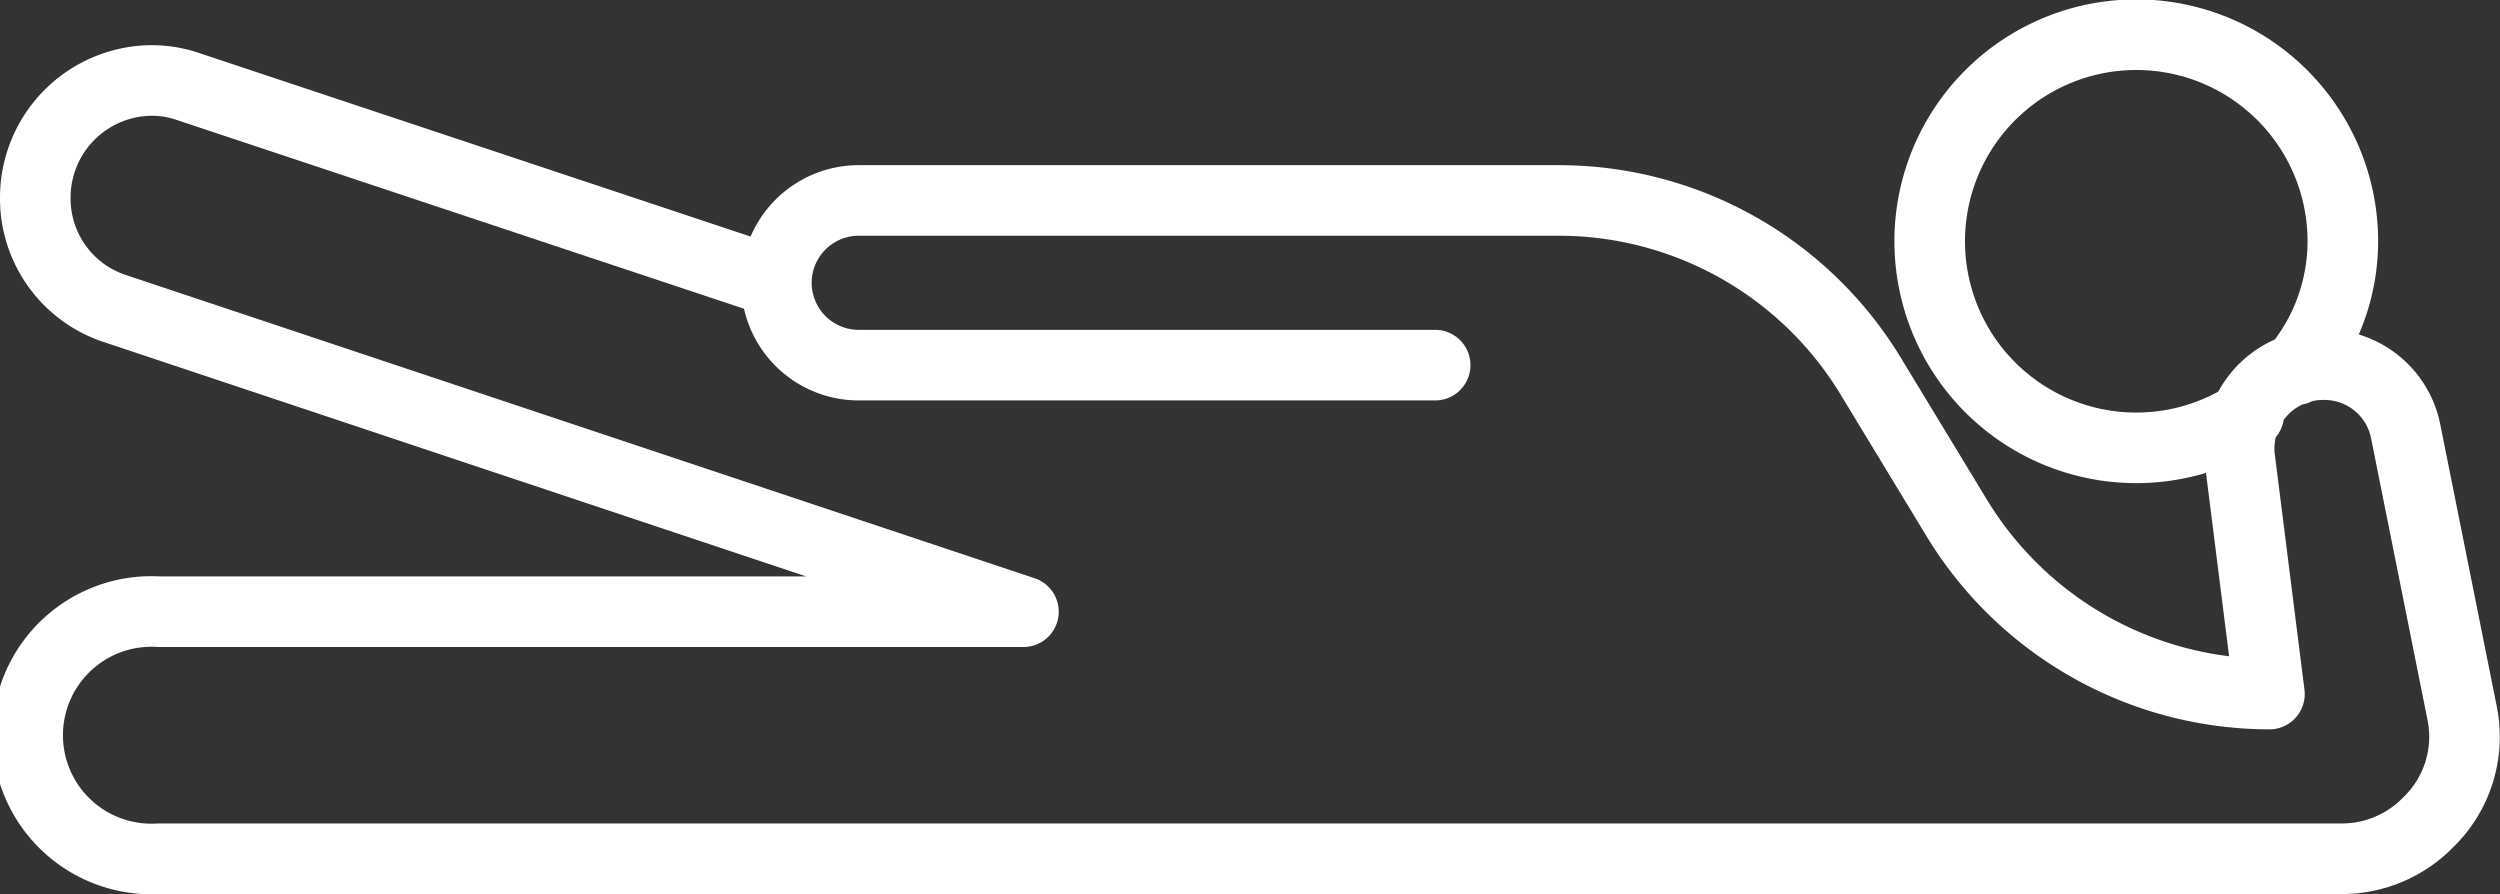
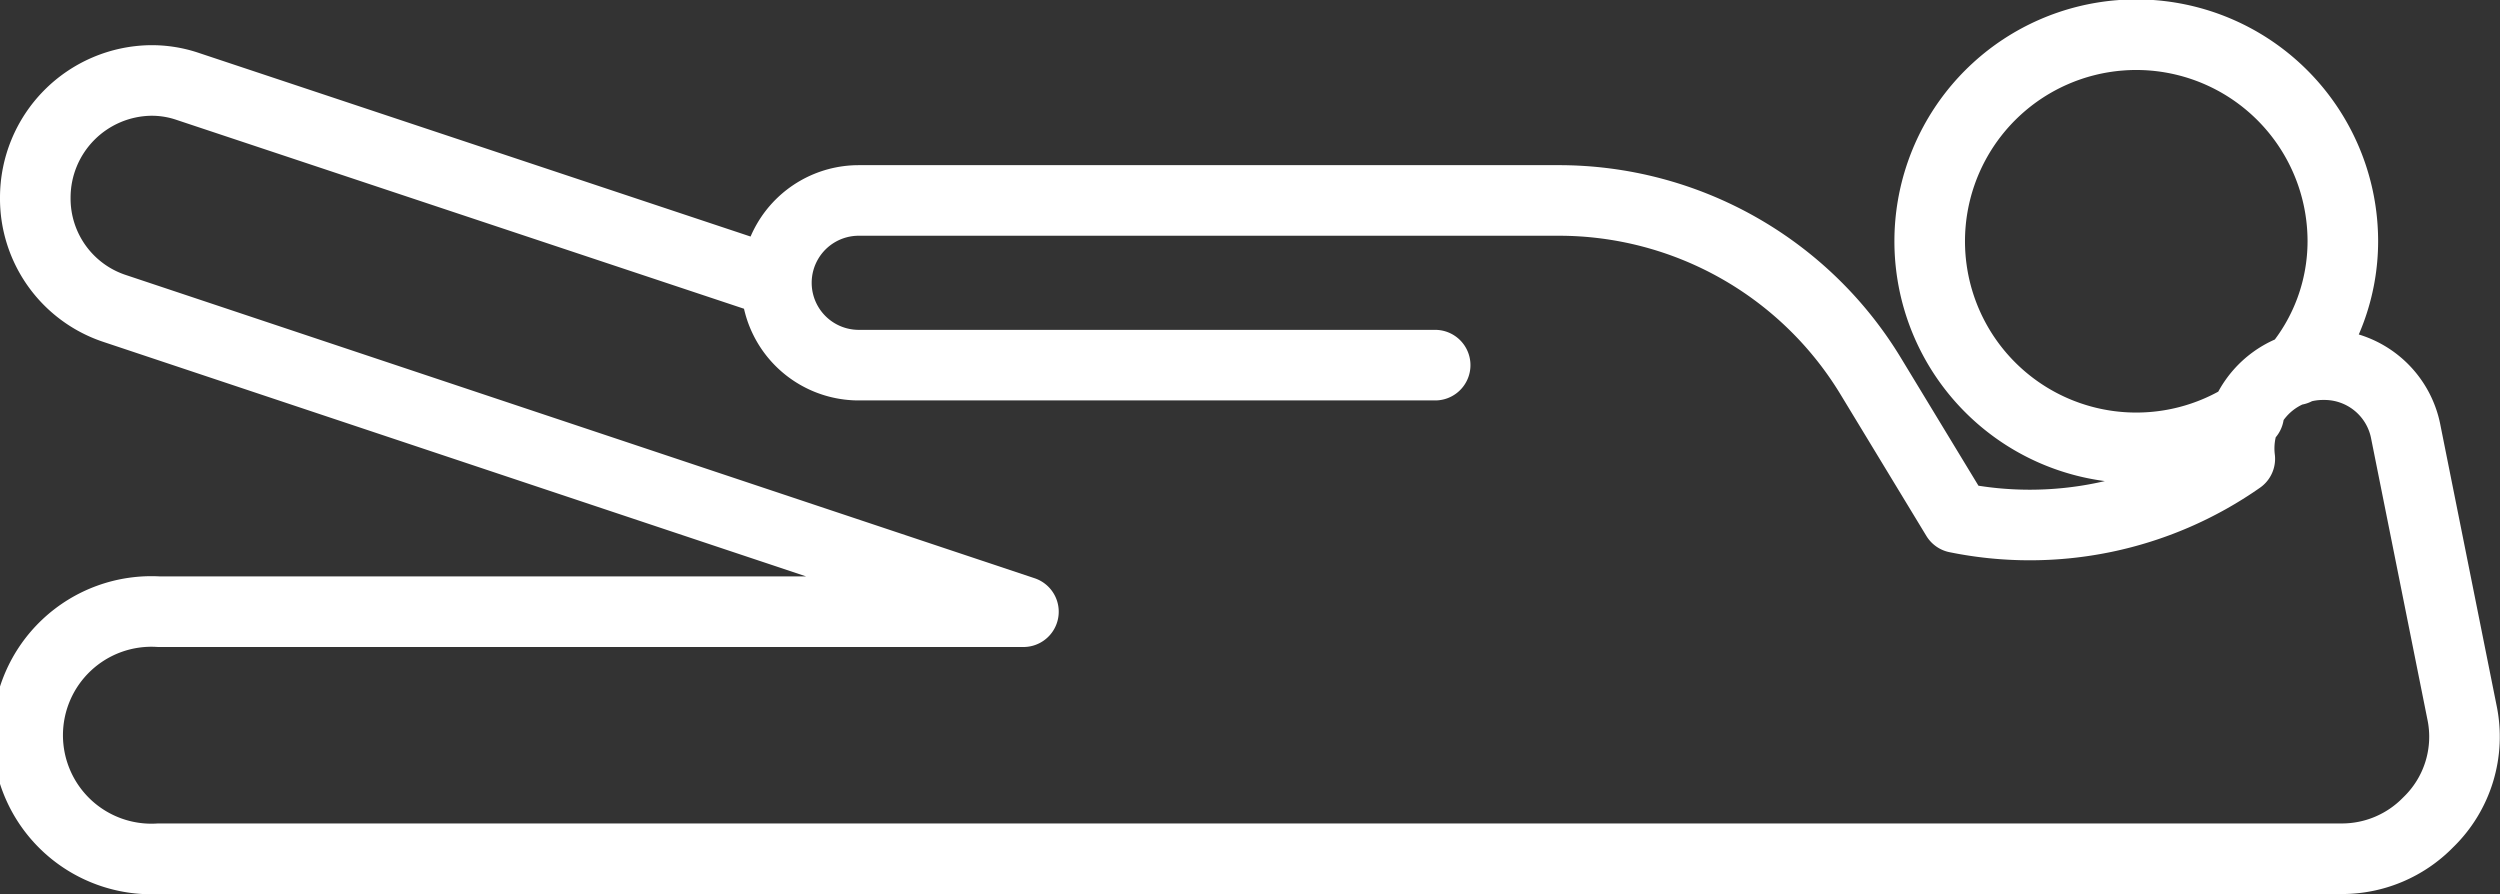
<svg xmlns="http://www.w3.org/2000/svg" viewBox="0 0 53.13 19">
  <rect x="0" y="0" width="53.13" height="19" fill="#333333" stroke="none" />
  <defs>
    <style>.cls-1{fill:none;stroke:#fff;stroke-linecap:round;stroke-linejoin:round;stroke-width:1.5px;}</style>
  </defs>
  <g id="Layer_2" data-name="Layer 2">
    <g id="Layer_1-2" data-name="Layer 1">
-       <path class="cls-1" d="M16.5,6,4,1.84a2.38,2.38,0,0,0-.79-.13A2.49,2.49,0,0,0,.75,4.2a2.46,2.46,0,0,0,1.7,2.36L21.75,13H3.38a2.63,2.63,0,1,0,0,5.25H49.77a2.56,2.56,0,0,0,1.83-.77,2.53,2.53,0,0,0,.72-2.35L51.13,9.19a1.76,1.76,0,0,0-1.75-1.44,1.78,1.78,0,0,0-1.78,2l.63,5A7.78,7.78,0,0,1,41.58,11L39.76,8a7.75,7.75,0,0,0-6.64-3.74H18.25a1.75,1.75,0,0,0,0,3.5H30.5m18.29.1a4.24,4.24,0,0,0,1-2.73,4.39,4.39,0,1,0-2,3.68" />
+       <path class="cls-1" d="M16.5,6,4,1.84a2.38,2.38,0,0,0-.79-.13A2.49,2.49,0,0,0,.75,4.2a2.46,2.46,0,0,0,1.7,2.36L21.75,13H3.38a2.63,2.63,0,1,0,0,5.25H49.77a2.56,2.56,0,0,0,1.83-.77,2.53,2.53,0,0,0,.72-2.35L51.13,9.19a1.76,1.76,0,0,0-1.75-1.44,1.78,1.78,0,0,0-1.78,2A7.78,7.78,0,0,1,41.58,11L39.76,8a7.75,7.75,0,0,0-6.64-3.74H18.25a1.75,1.75,0,0,0,0,3.5H30.5m18.29.1a4.24,4.24,0,0,0,1-2.73,4.39,4.39,0,1,0-2,3.68" />
    </g>
  </g>
</svg>